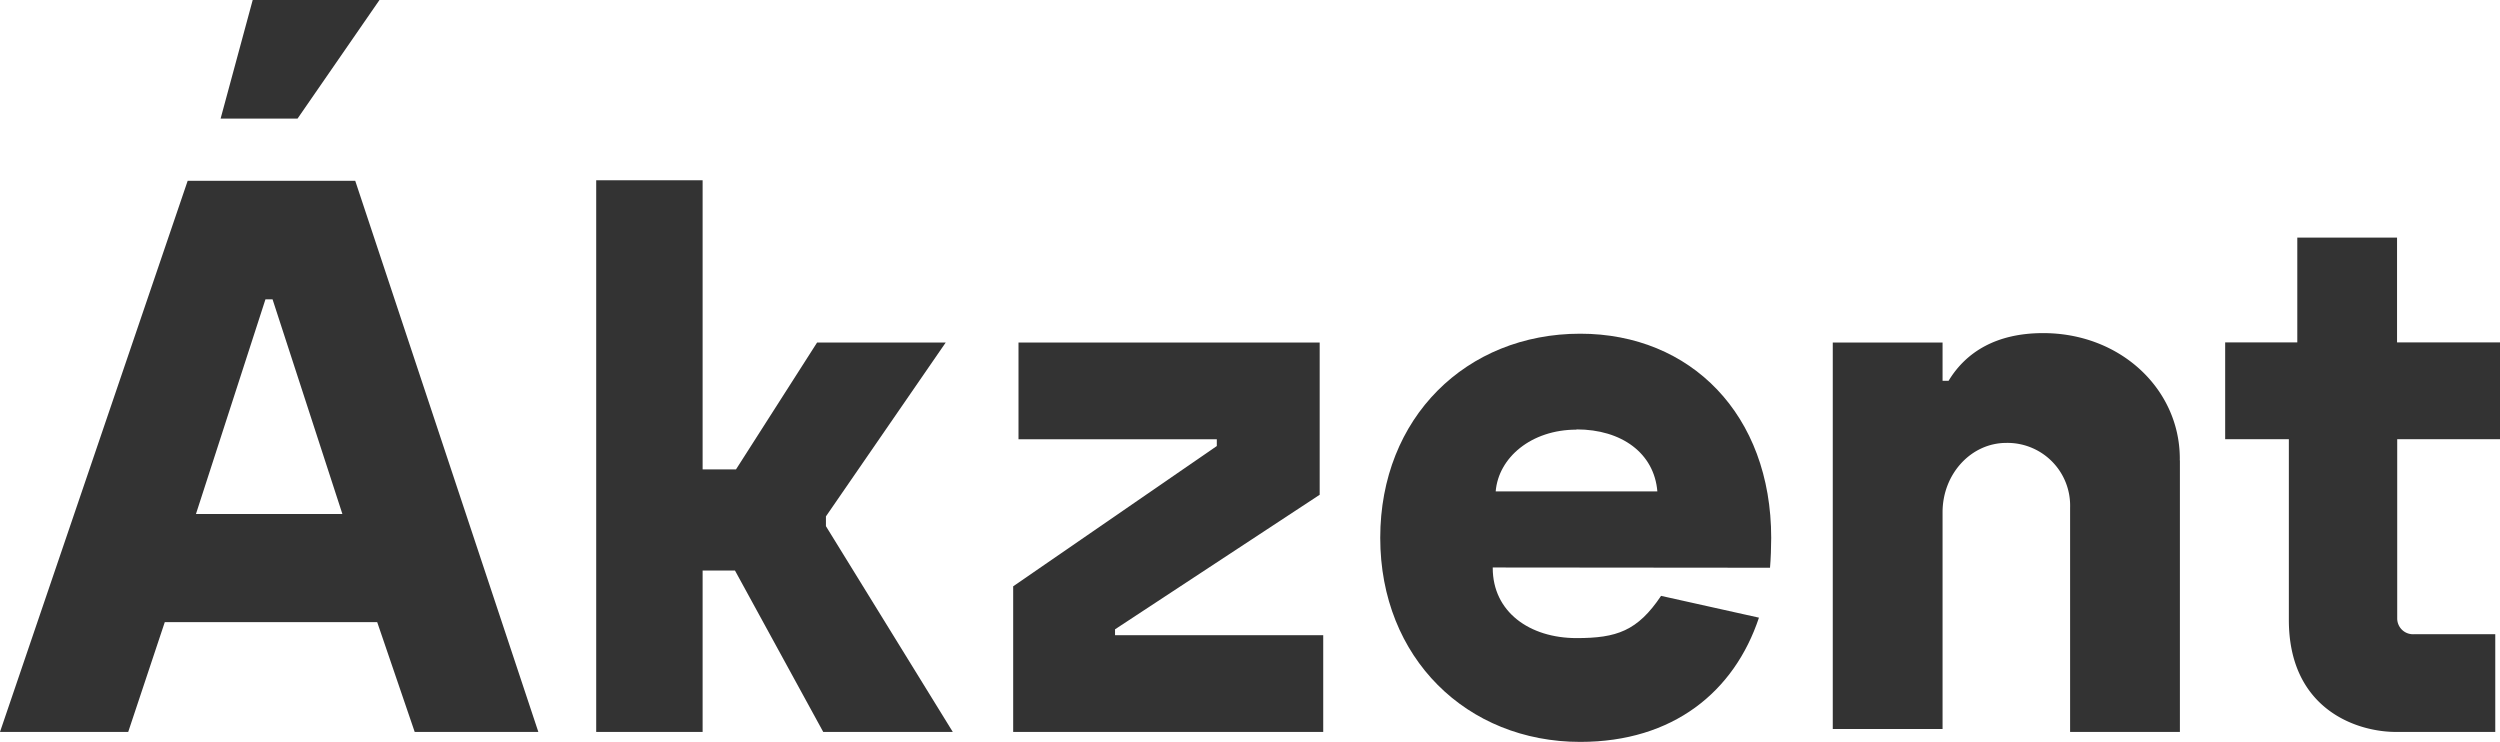
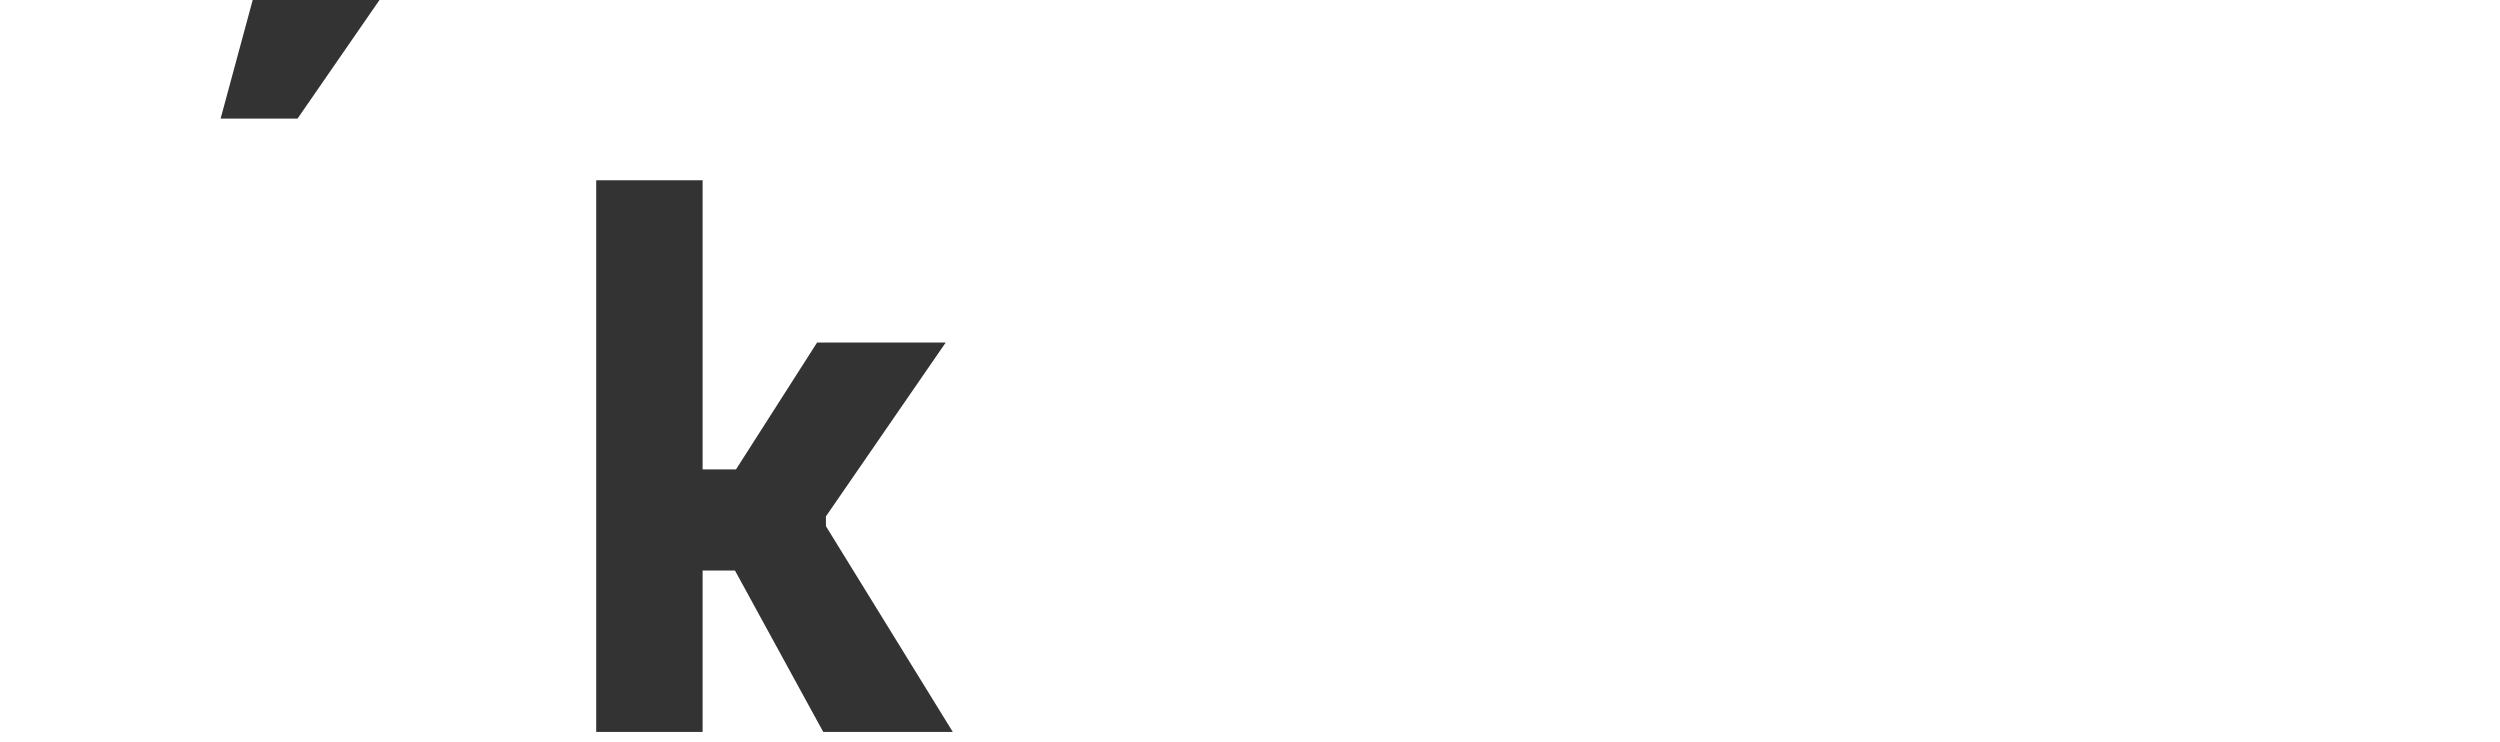
<svg xmlns="http://www.w3.org/2000/svg" viewBox="0 0 296 87.84">
  <defs>
    <style>.cls-1{fill:#333;}</style>
  </defs>
  <g id="Слой_2" data-name="Слой 2">
    <g id="Слой_1-2" data-name="Слой 1">
-       <path class="cls-1" d="M42.06,21.41H22.22L0,86.66H15.18l4.33-13H44.66l4.44,13H63.74ZM23.2,60.86l8.23-25.42h.84l8.27,25.42Z" />
      <polygon class="cls-1" points="26.12 14.04 29.92 0 44.93 0 35.23 14.04 26.12 14.04" />
      <polygon class="cls-1" points="97.47 86.66 112.81 86.66 97.79 62.3 97.79 61.14 111.97 40.56 96.74 40.56 87.14 55.58 83.19 55.58 83.19 21.34 70.59 21.34 70.59 86.66 83.19 86.66 83.19 67.55 87.02 67.55 97.47 86.66" />
-       <path class="cls-1" d="M209.57,67.22c.09-1,.14-2.52.14-3.54,0-14.59-9.53-24.17-22.61-24.17-13.48,0-23.68,9.93-23.68,24.17s10.27,24.16,23.68,24.16c11,0,18.24-5.94,21.16-14.71l-11.59-2.58c-2.79,4.16-5.26,5-10,5-5.59,0-9.93-3.12-9.93-8.3v-.06h0m9.92-16.35c5.36,0,9.2,2.83,9.57,7.34H177.09C177.42,54.18,181.3,50.87,186.65,50.87Z" />
-       <polygon class="cls-1" points="132.02 75.21 132.02 74.51 156.25 58.58 156.25 52.01 156.25 44.81 156.25 40.56 120.59 40.56 120.59 52.01 144.07 52.01 144.07 52.81 119.96 69.42 119.96 75.21 119.96 83.09 119.96 86.66 156.67 86.66 156.67 75.21 132.02 75.21" />
-       <path class="cls-1" d="M258.09,54.31c0-8.21-7-14.87-16.18-14.87-5.5,0-9.12,2.21-11.2,5.65H230V40.56H217V86.31h13V60.65c0-4.54,3.38-8.21,7.55-8.21a7.42,7.42,0,0,1,7.55,7.66V86.66h13V54.54h0C258.08,54.47,258.09,54.39,258.09,54.31Z" />
-       <path class="cls-1" d="M283.81,52H296V40.54H283.81V28.13H272V40.54h-8.54V52H271V73.4c0,10.41,7.79,13.19,12.5,13.26h11.94V75.09h-9.61a1.87,1.87,0,0,1-2-1.89h0V52Z" />
    </g>
  </g>
</svg>